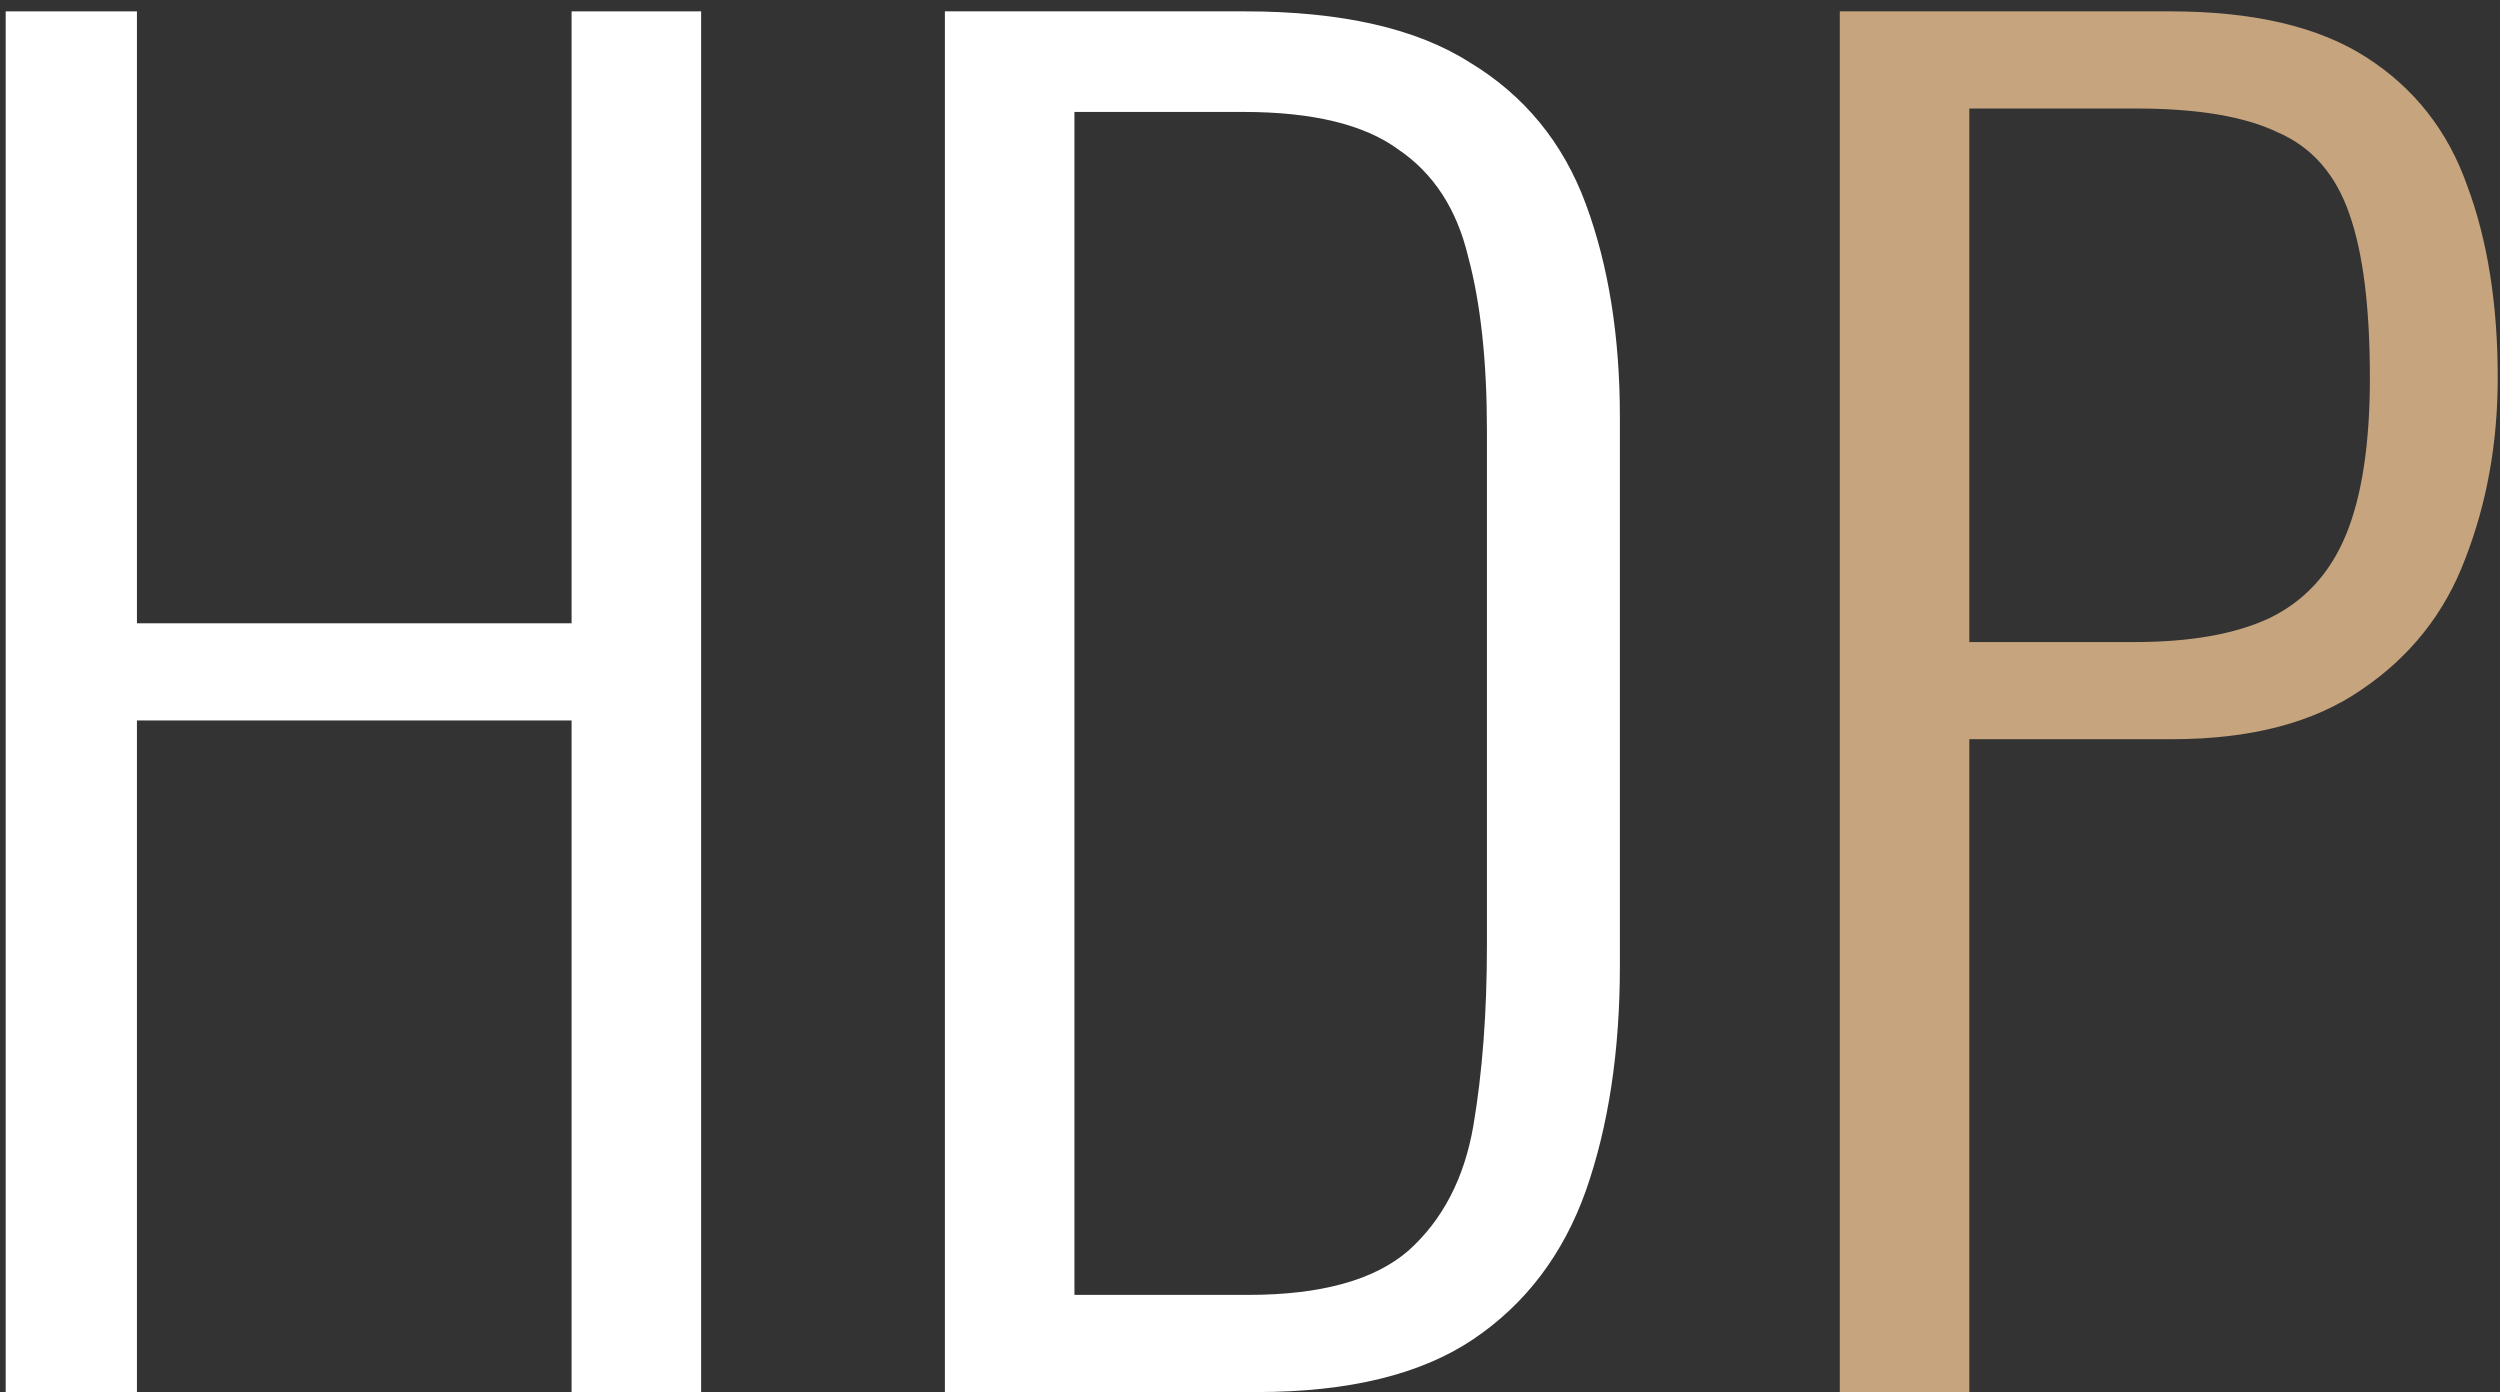
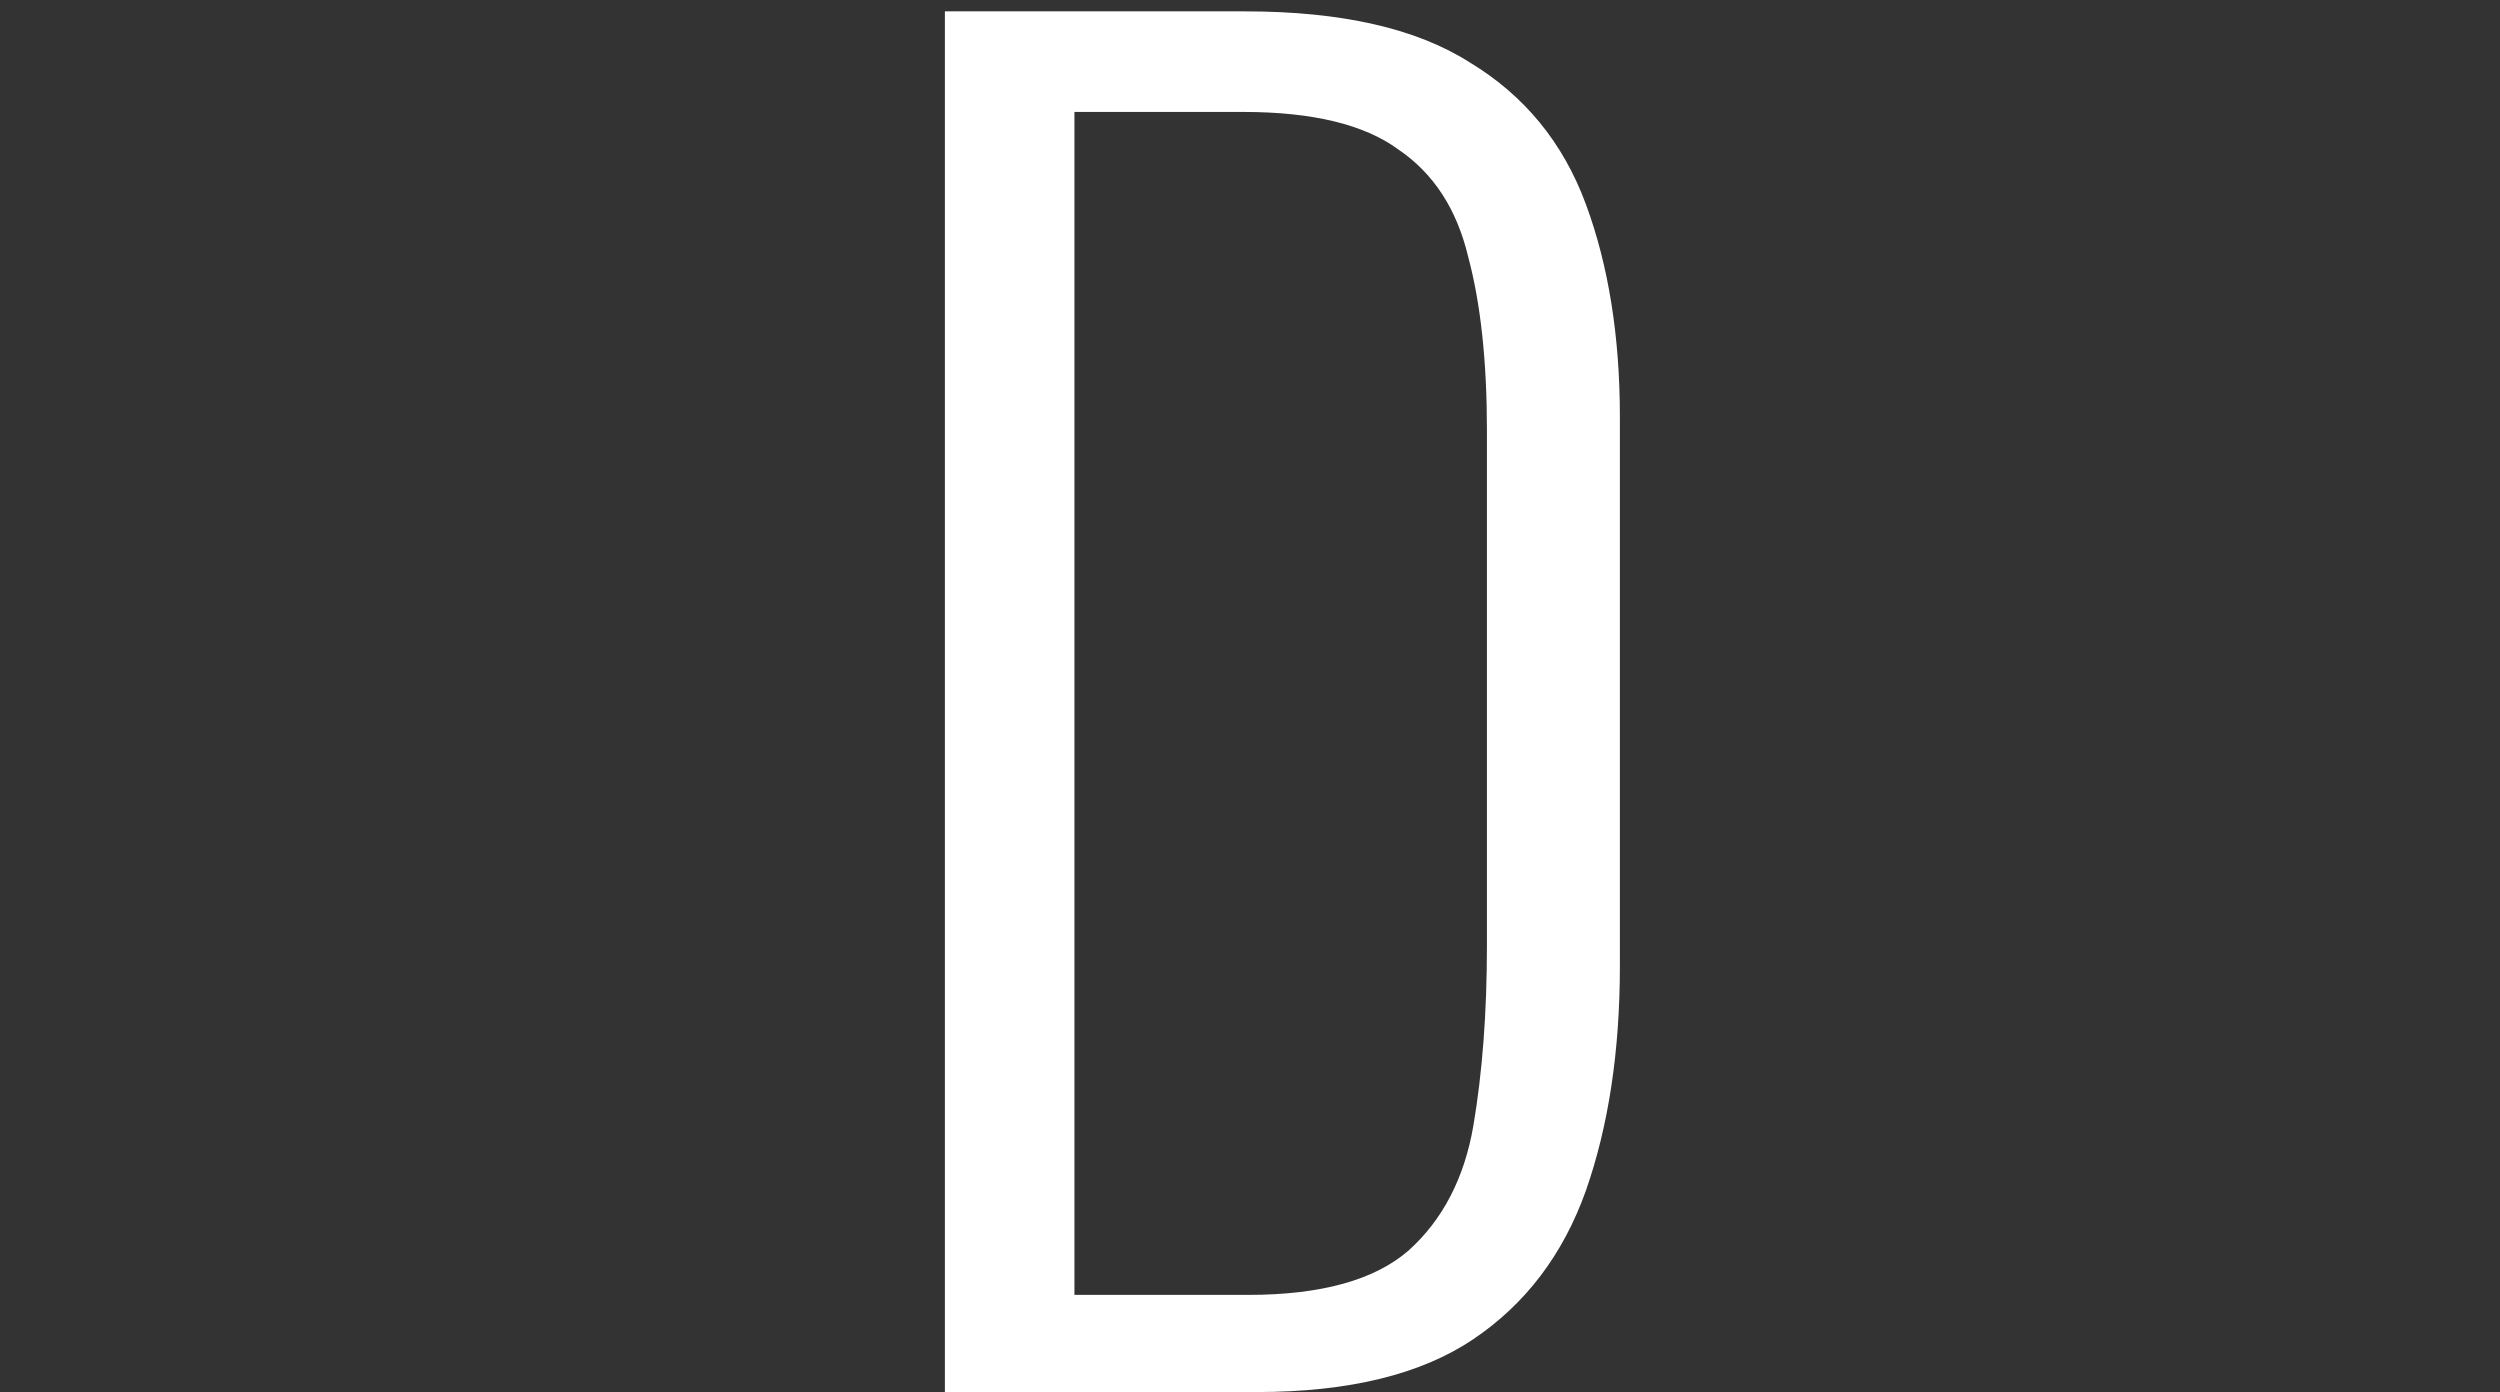
<svg xmlns="http://www.w3.org/2000/svg" width="176" height="98" viewBox="0 0 176 98" fill="none">
  <rect x="0" y="0" width="176" height="98" fill="#333333" stroke="none" />
-   <path d="M0.4 98V0.8H9.64V43.88H40.24V0.8H49.36V98H40.24V50.72H9.64V98H0.4Z" fill="white" />
  <path d="M66.52 98V0.8H87.64C94.44 0.8 99.72 2 103.48 4.4C107.32 6.72 110.04 10.04 111.64 14.36C113.24 18.68 114.04 23.68 114.04 29.36V68C114.04 74 113.24 79.28 111.64 83.84C110.04 88.32 107.4 91.8 103.72 94.28C100.04 96.76 94.96 98 88.48 98H66.52ZM75.64 91.16H87.88C93 91.16 96.76 90.12 99.16 88.04C101.56 85.88 103.08 82.96 103.72 79.28C104.36 75.52 104.68 71.28 104.68 66.56V30.32C104.68 25.44 104.24 21.36 103.36 18.08C102.56 14.72 100.92 12.2 98.44 10.52C96.04 8.76 92.4 7.88 87.52 7.88H75.64V91.16Z" fill="white" />
-   <path d="M129.52 98V0.8H152.8C158.64 0.8 163.24 1.88 166.6 4.04C169.96 6.2 172.32 9.2 173.68 13.04C175.12 16.88 175.84 21.4 175.84 26.6C175.84 31.16 175.08 35.4 173.56 39.32C172.12 43.16 169.68 46.24 166.24 48.56C162.88 50.88 158.44 52.04 152.92 52.04H138.64V98H129.52ZM138.64 45.2H150.28C154.2 45.2 157.36 44.64 159.76 43.52C162.24 42.32 164.04 40.36 165.16 37.64C166.28 34.92 166.84 31.24 166.84 26.6C166.84 21.64 166.36 17.8 165.4 15.08C164.44 12.28 162.76 10.36 160.36 9.32C158.04 8.2 154.72 7.64 150.4 7.64H138.64V45.2Z" fill="#C5A47E" />
</svg>